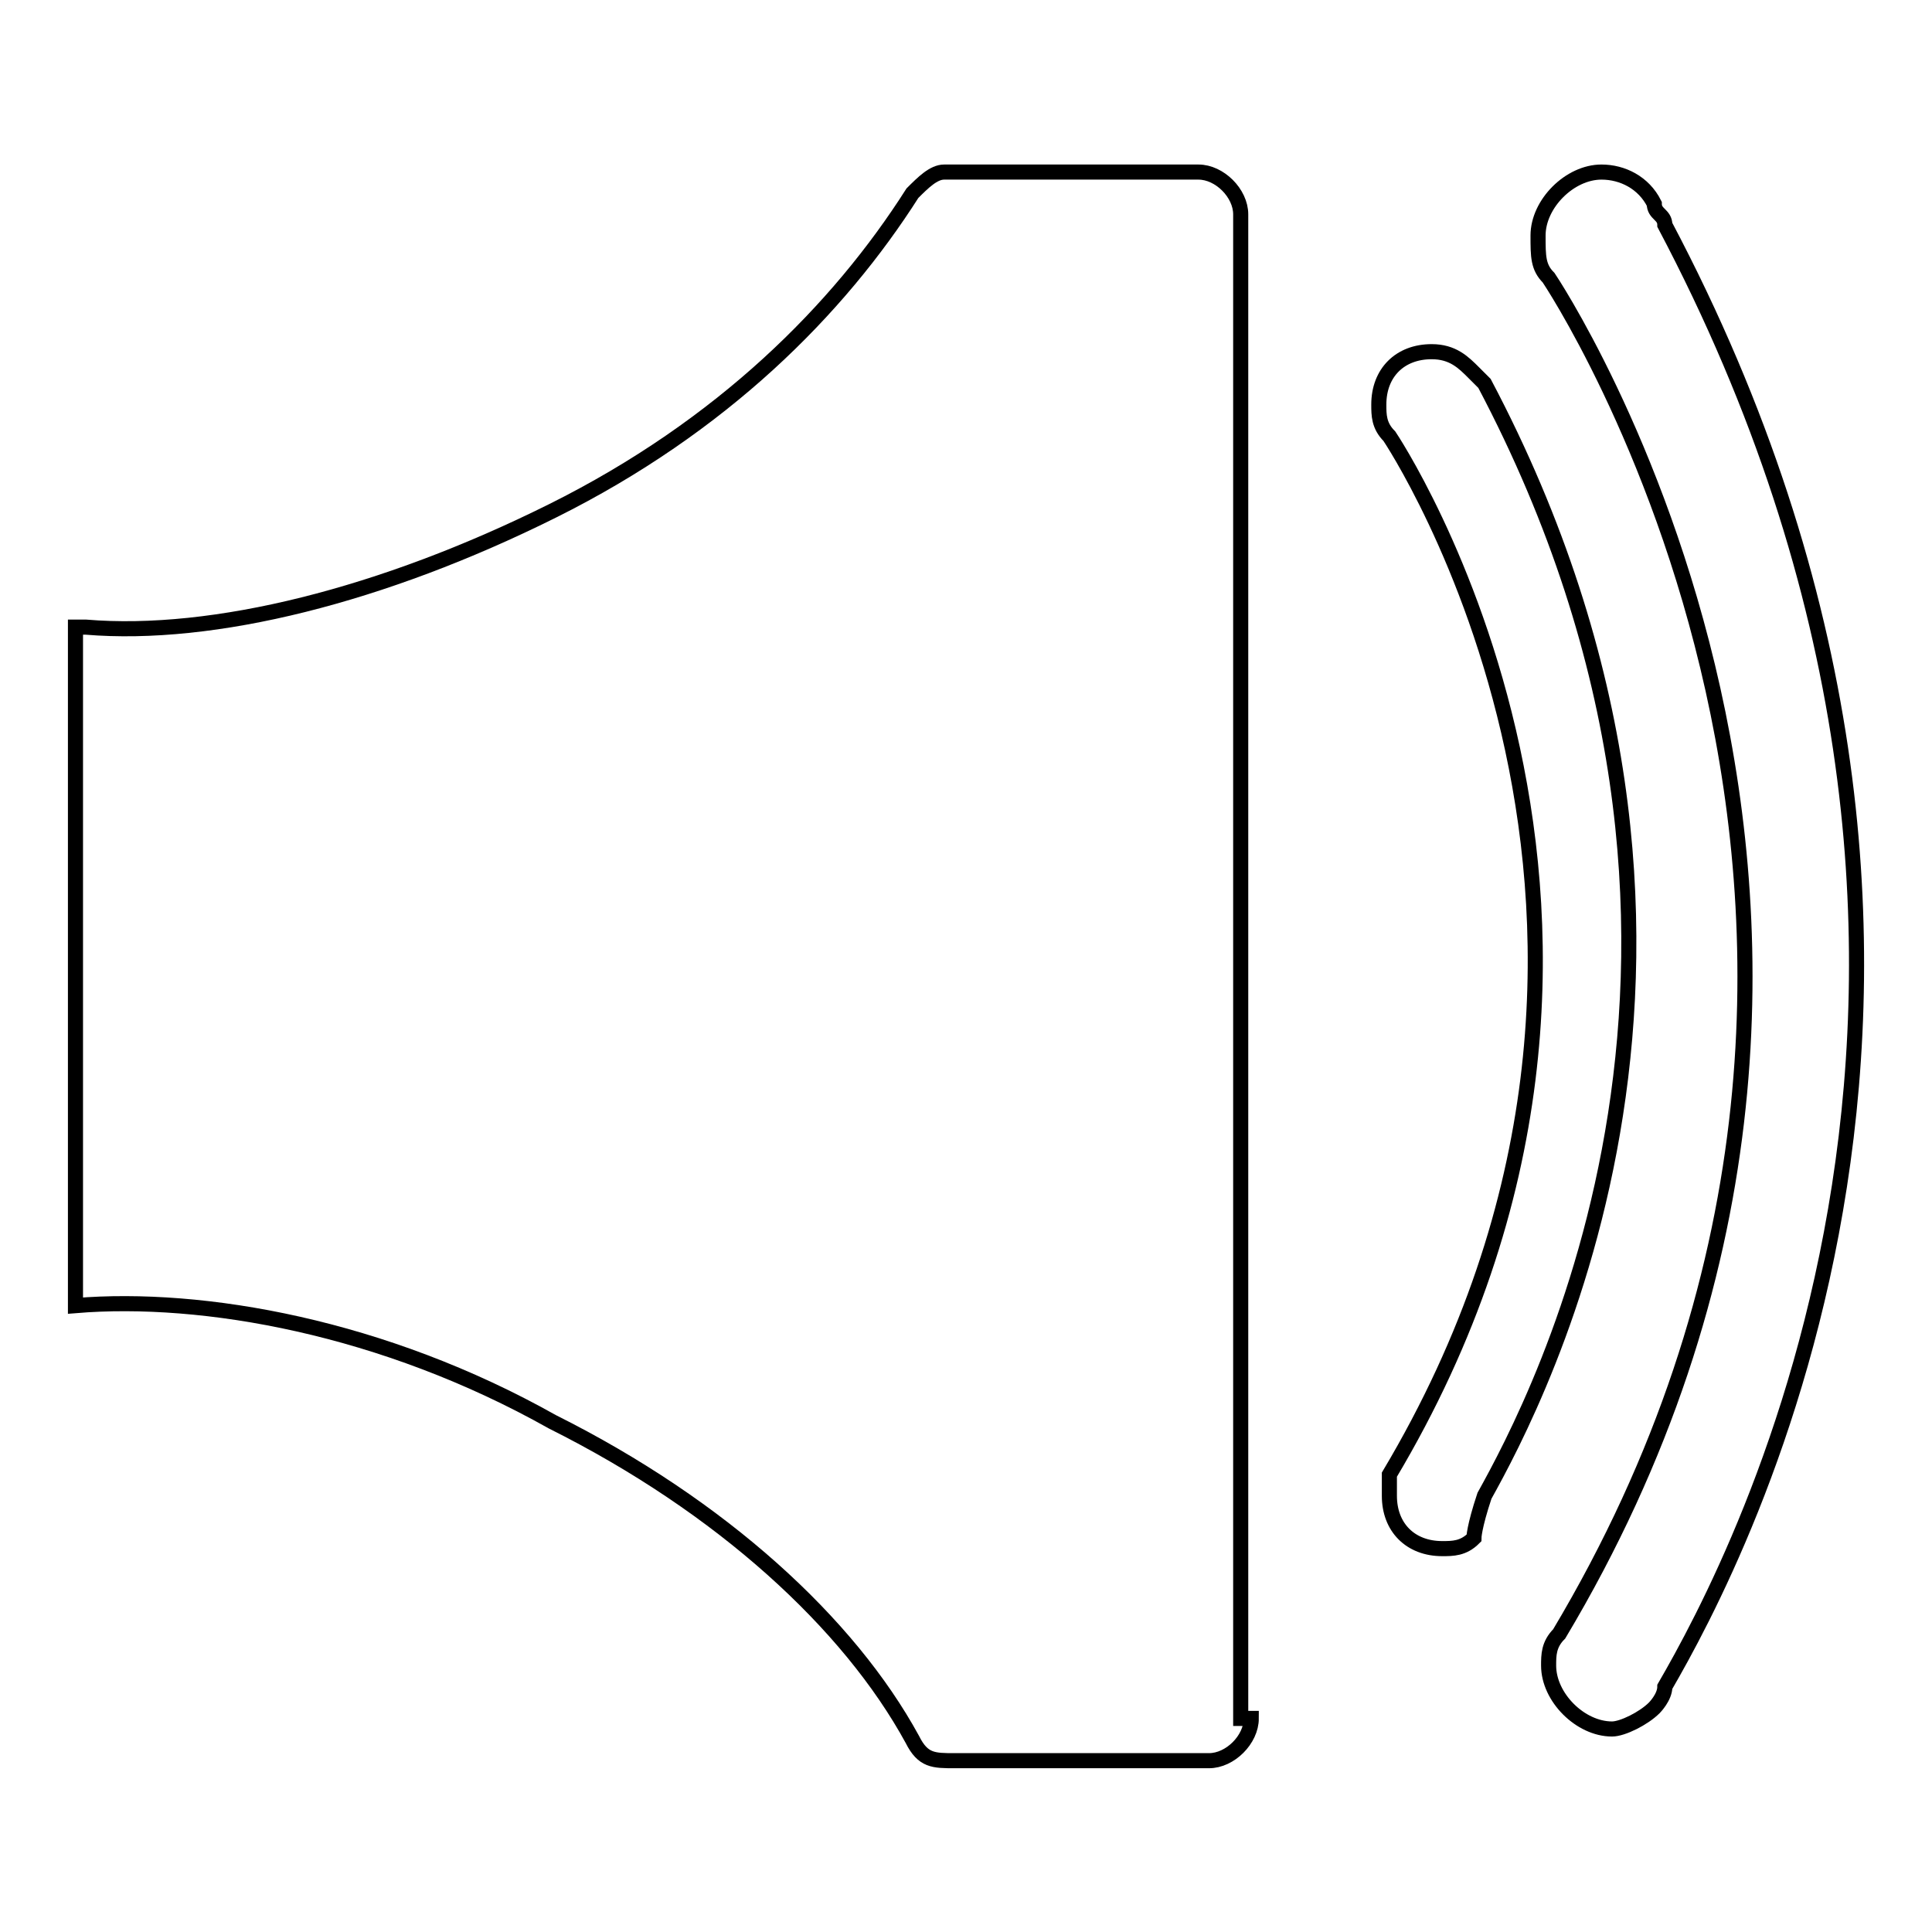
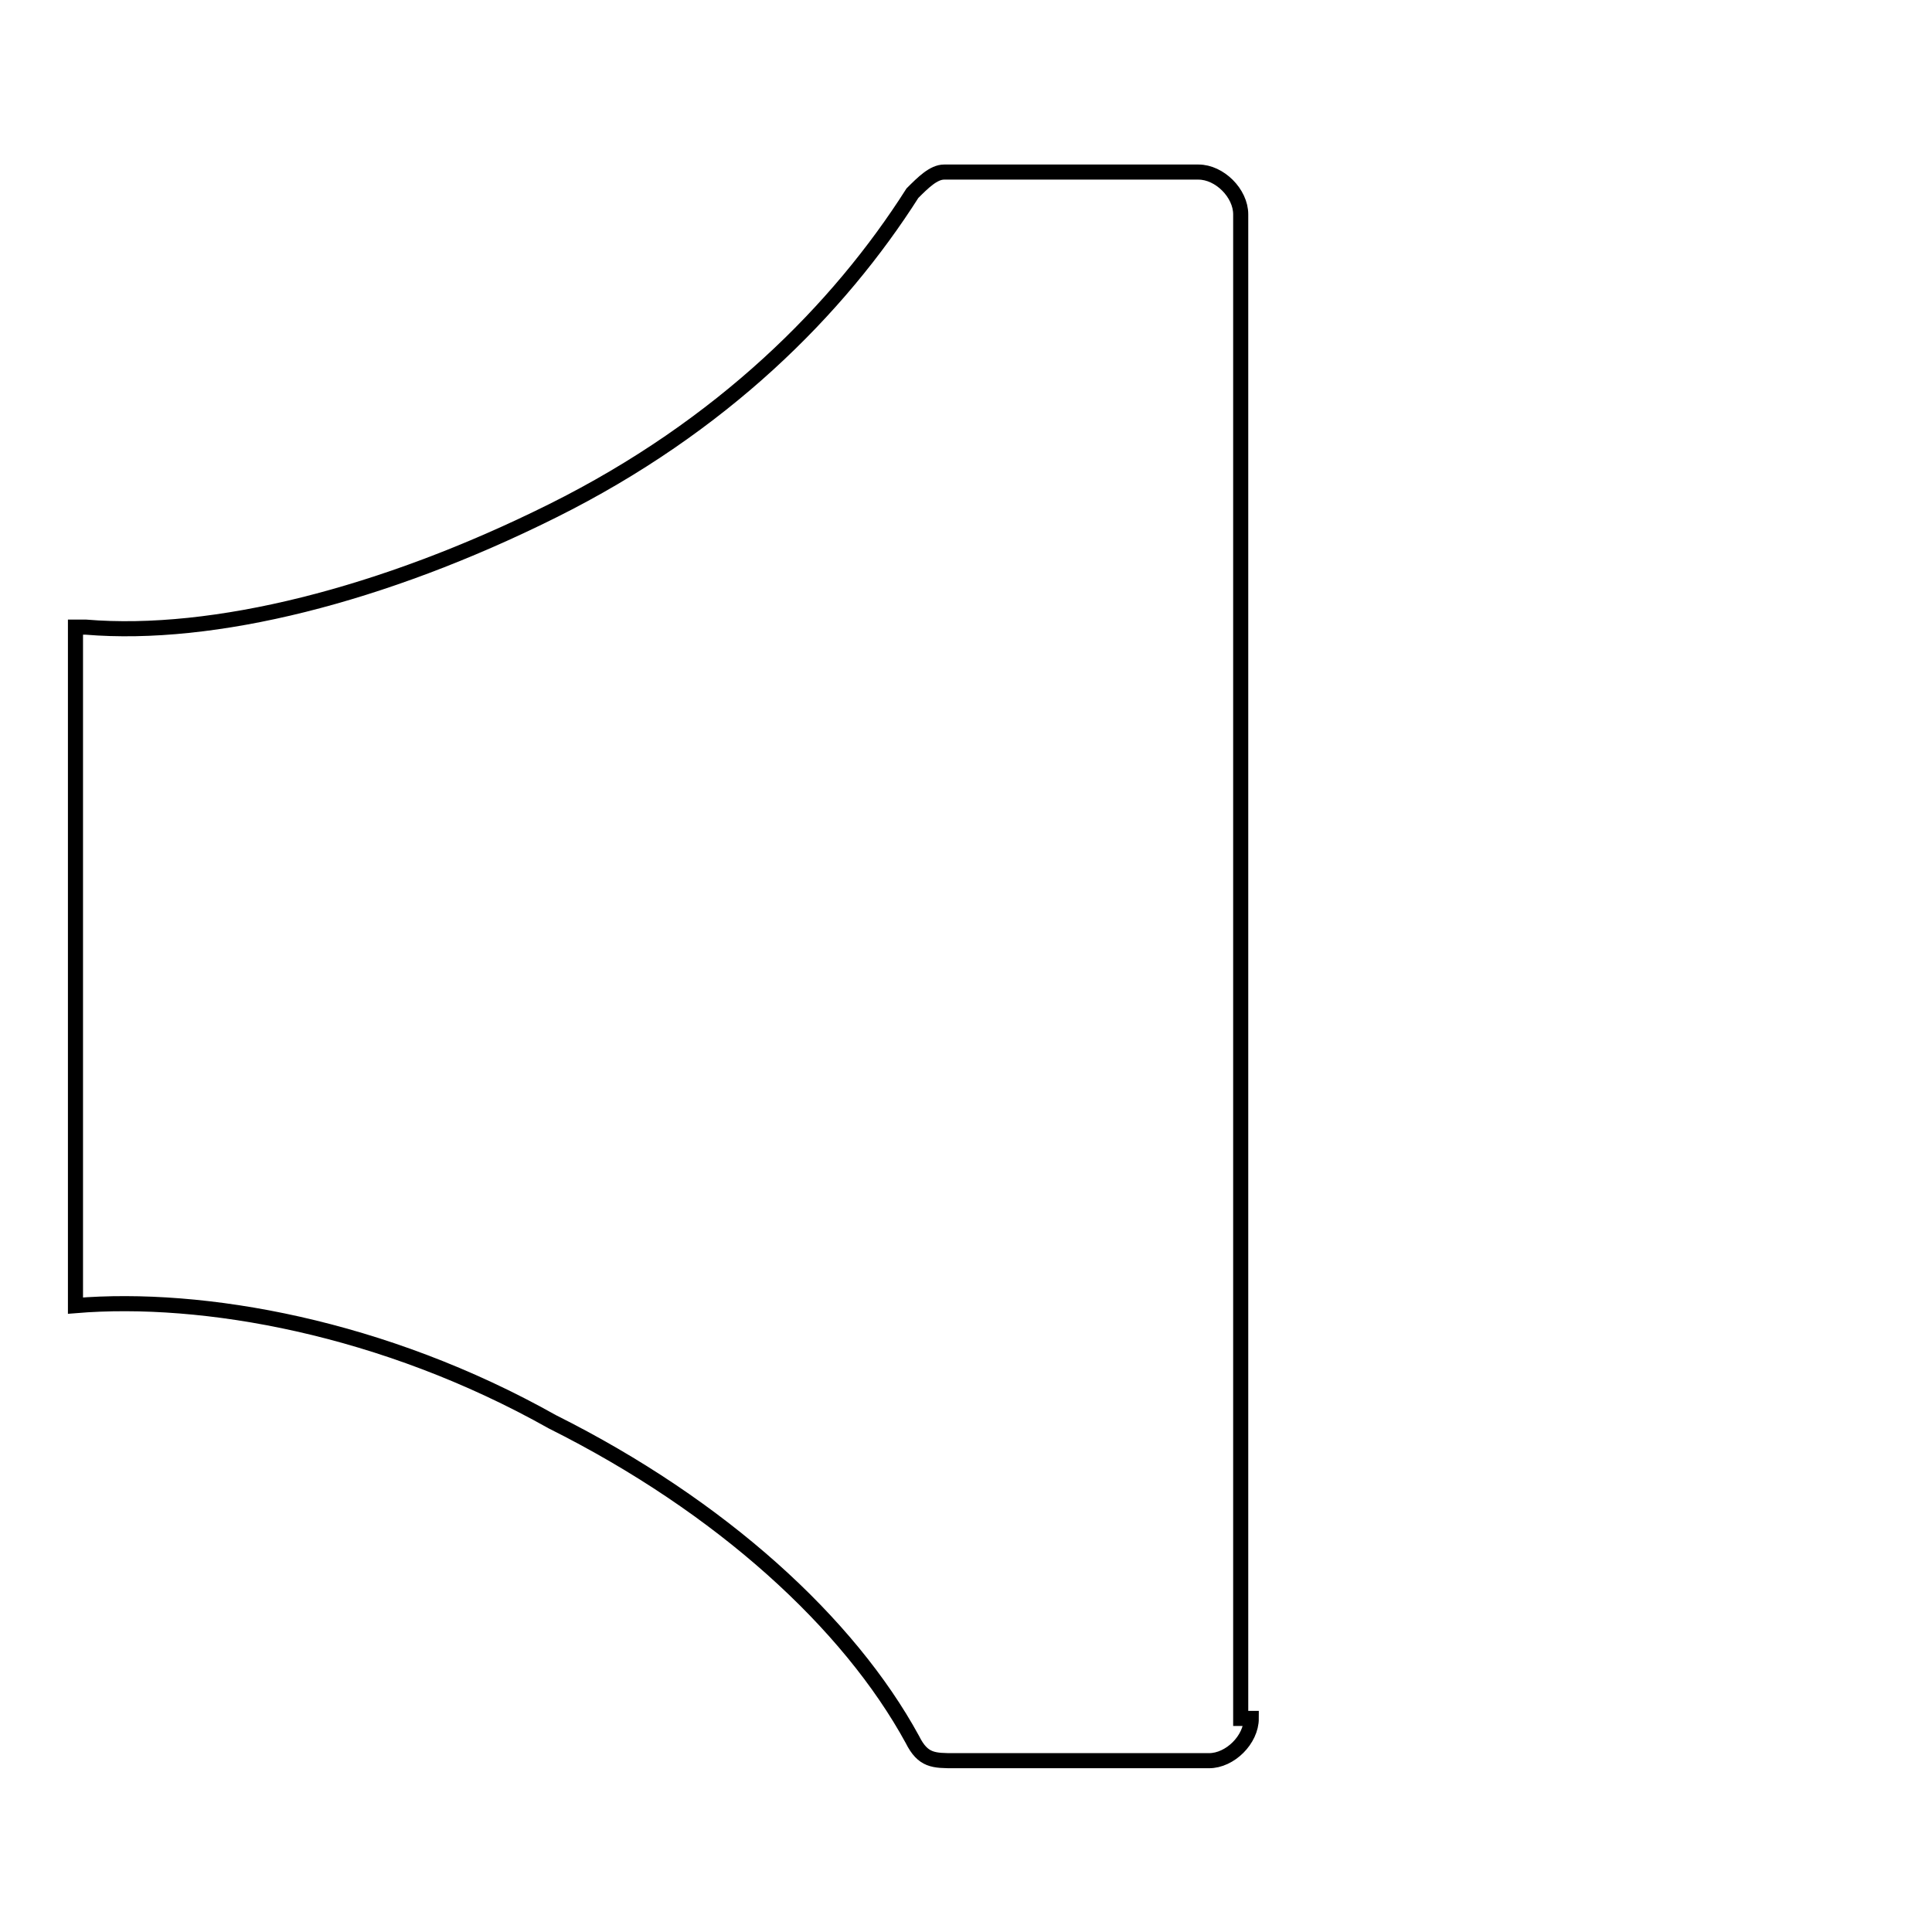
<svg xmlns="http://www.w3.org/2000/svg" version="1.1" x="0px" y="0px" viewBox="0 0 256 256" enable-background="new 0 0 256 256" xml:space="preserve">
  <g>
    <g>
      <path stroke-width="2" fill-opacity="0" stroke="#000000" d="M165.8,227.7c0,2.8-2.8,5.6-5.6,5.6h-33.7c-2.8,0-4.2,0-5.6-2.8c-8.4-15.4-25.3-30.9-47.7-42.1c-22.4-12.6-46.3-16.8-63.2-15.4V83.1h1.4c16.9,1.4,39.3-4.2,61.8-15.4c22.5-11.2,37.9-26.7,47.7-42.1c1.4-1.4,2.8-2.8,4.2-2.8h33.7c2.8,0,5.6,2.8,5.6,5.6v199.3H165.8z" />
-       <path stroke-width="2" fill-opacity="0" stroke="#000000" d="M195.3,203.8L195.3,203.8L195.3,203.8c-1.4,1.4-2.8,1.4-4.2,1.4c-4.2,0-7-2.8-7-7c0-1.4,0-1.4,0-2.8l0,0c43.5-73,0-137.6,0-137.6l0,0c-1.4-1.4-1.4-2.8-1.4-4.2c0-4.2,2.8-7,7-7c2.8,0,4.2,1.4,5.6,2.8l0,0l1.4,1.4c39.3,74.4,7,134.8,0,147.4C195.3,202.4,195.3,203.8,195.3,203.8z" />
-       <path stroke-width="2" fill-opacity="0" stroke="#000000" d="M220.6,223.5c0,1.4-1.4,2.8-1.4,2.8l0,0l0,0c-1.4,1.4-4.2,2.8-5.6,2.8c-4.2,0-8.4-4.2-8.4-8.4c0-1.4,0-2.8,1.4-4.2l0,0c56.2-94.1-1.4-179.7-1.4-179.7l0,0c-1.4-1.4-1.4-2.8-1.4-5.6c0-4.2,4.2-8.4,8.4-8.4c2.8,0,5.6,1.4,7,4.2l0,0c0,1.4,1.4,1.4,1.4,2.8C272.5,128,230.4,206.6,220.6,223.5z" />
    </g>
  </g>
</svg>